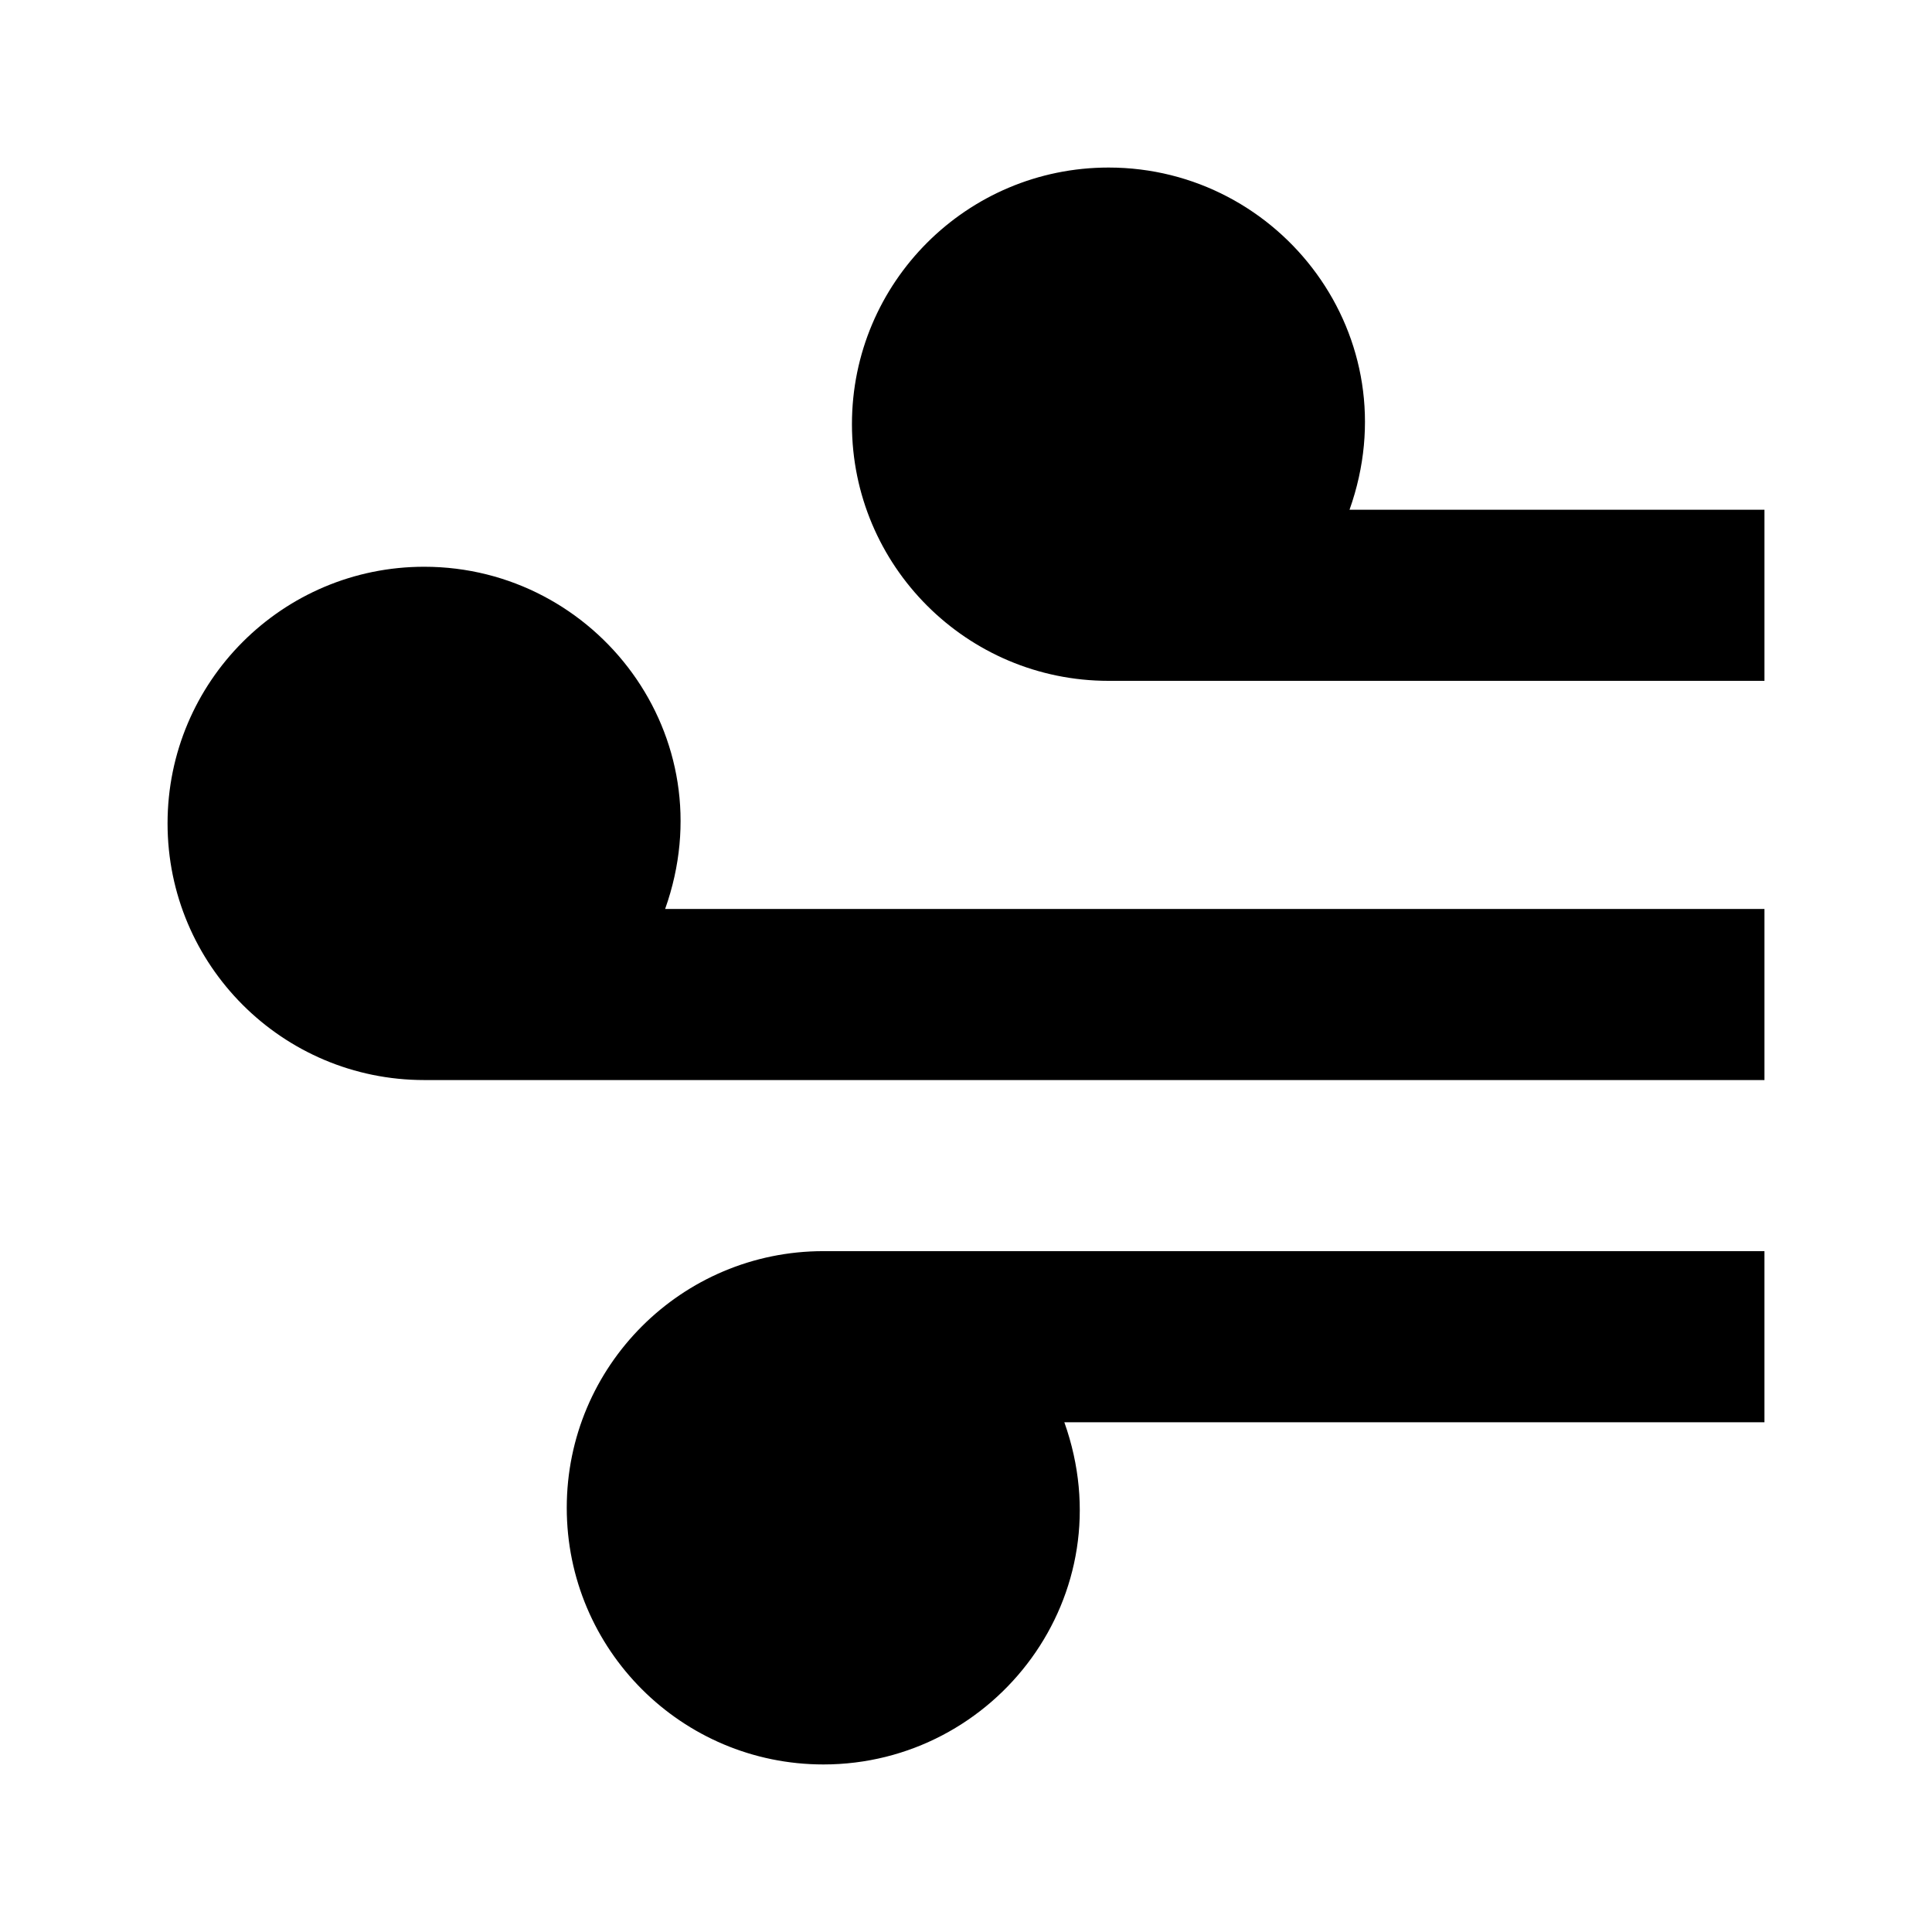
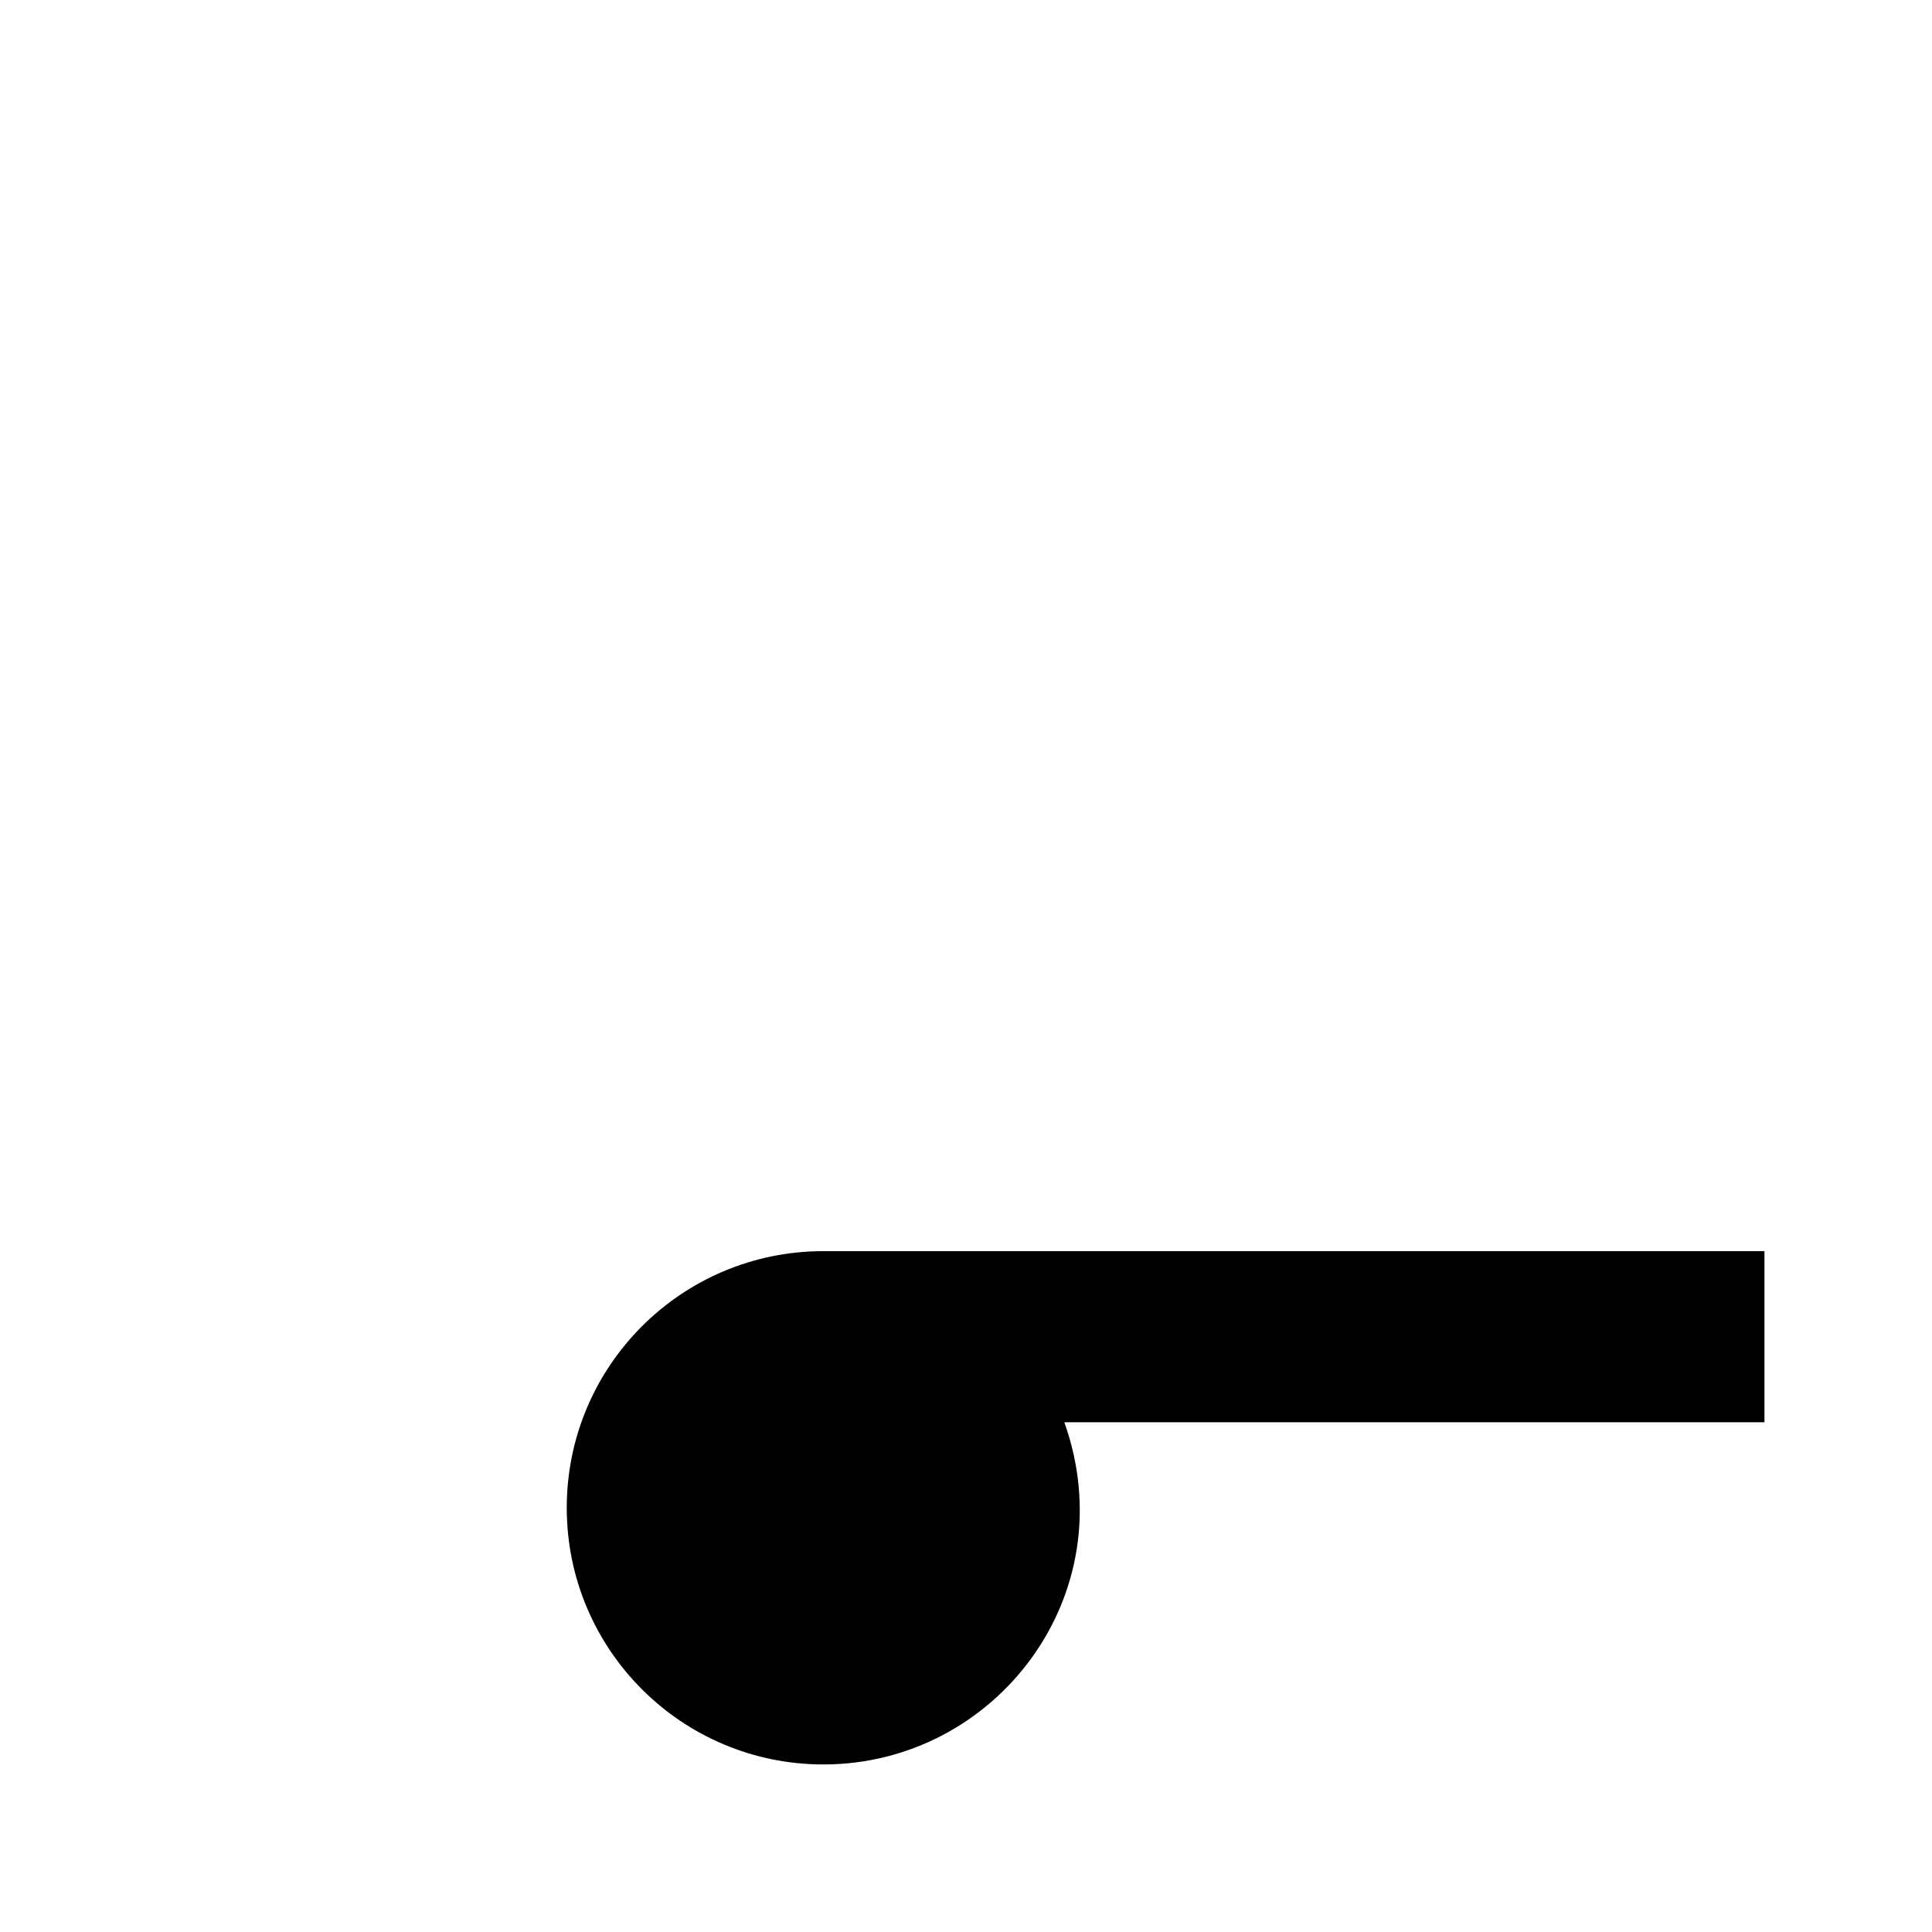
<svg xmlns="http://www.w3.org/2000/svg" fill="#000000" width="800px" height="800px" version="1.1" viewBox="144 144 512 512">
  <g>
-     <path d="m611.6 384.88v45.344h-355.18c-37.566 0-68.016-30.449-68.016-68.016 0-37.562 30.449-68.012 68.016-68.012 45.641 0 80.121 44.91 63.848 90.688z" />
-     <path d="m611.6 279.09v45.344l-173.81-0.004c-37.566 0-68.016-30.449-68.016-68.012 0-37.566 30.449-68.016 68.016-68.016 45.641 0 80.121 44.91 63.848 90.688z" />
    <path d="m426.06 520.91c16.273 45.777-18.211 90.688-63.848 90.688-37.566-0.004-68.016-30.453-68.016-68.016 0-37.566 30.449-68.016 68.012-68.016h249.39v45.344z" />
  </g>
</svg>